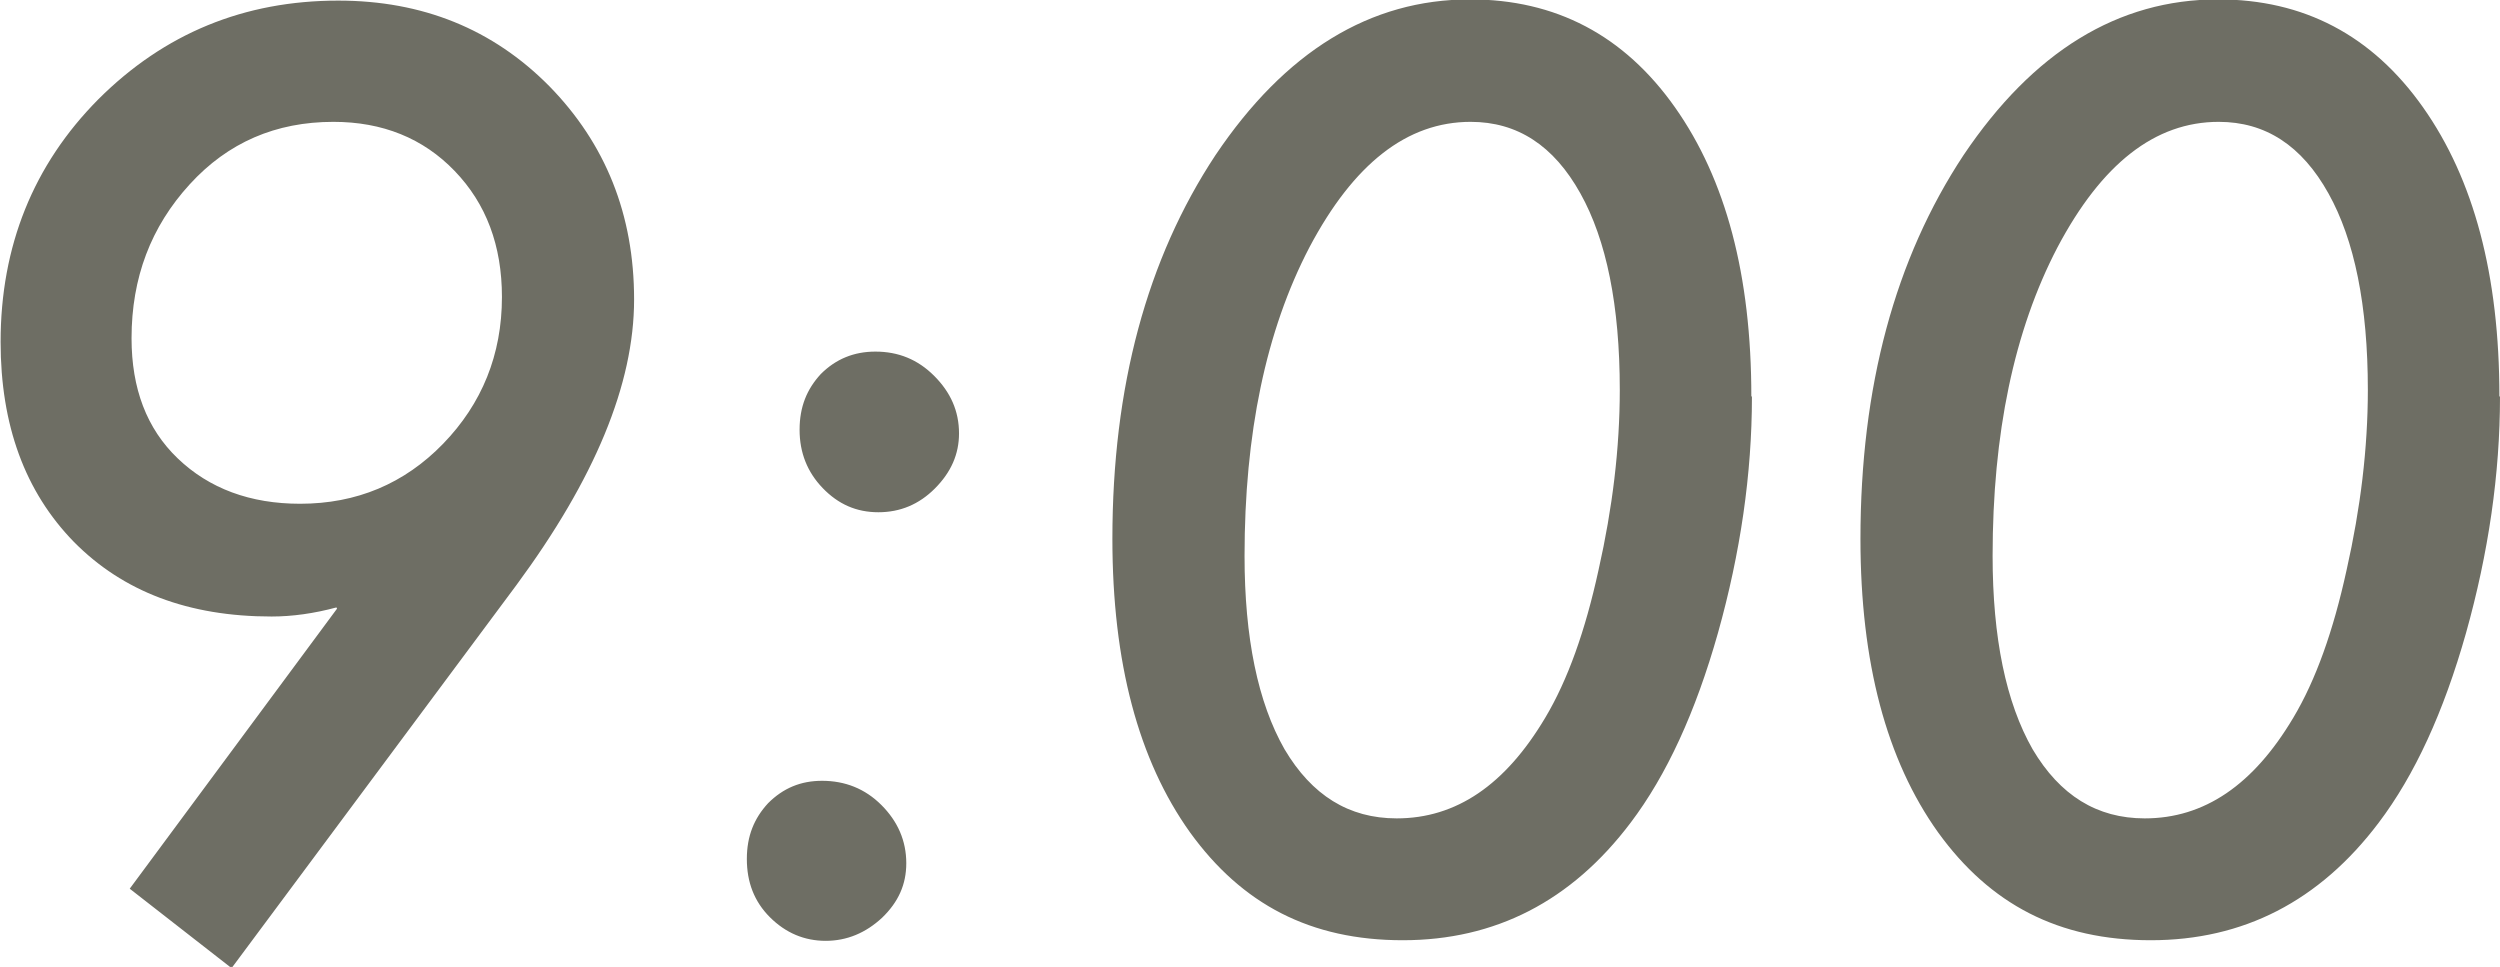
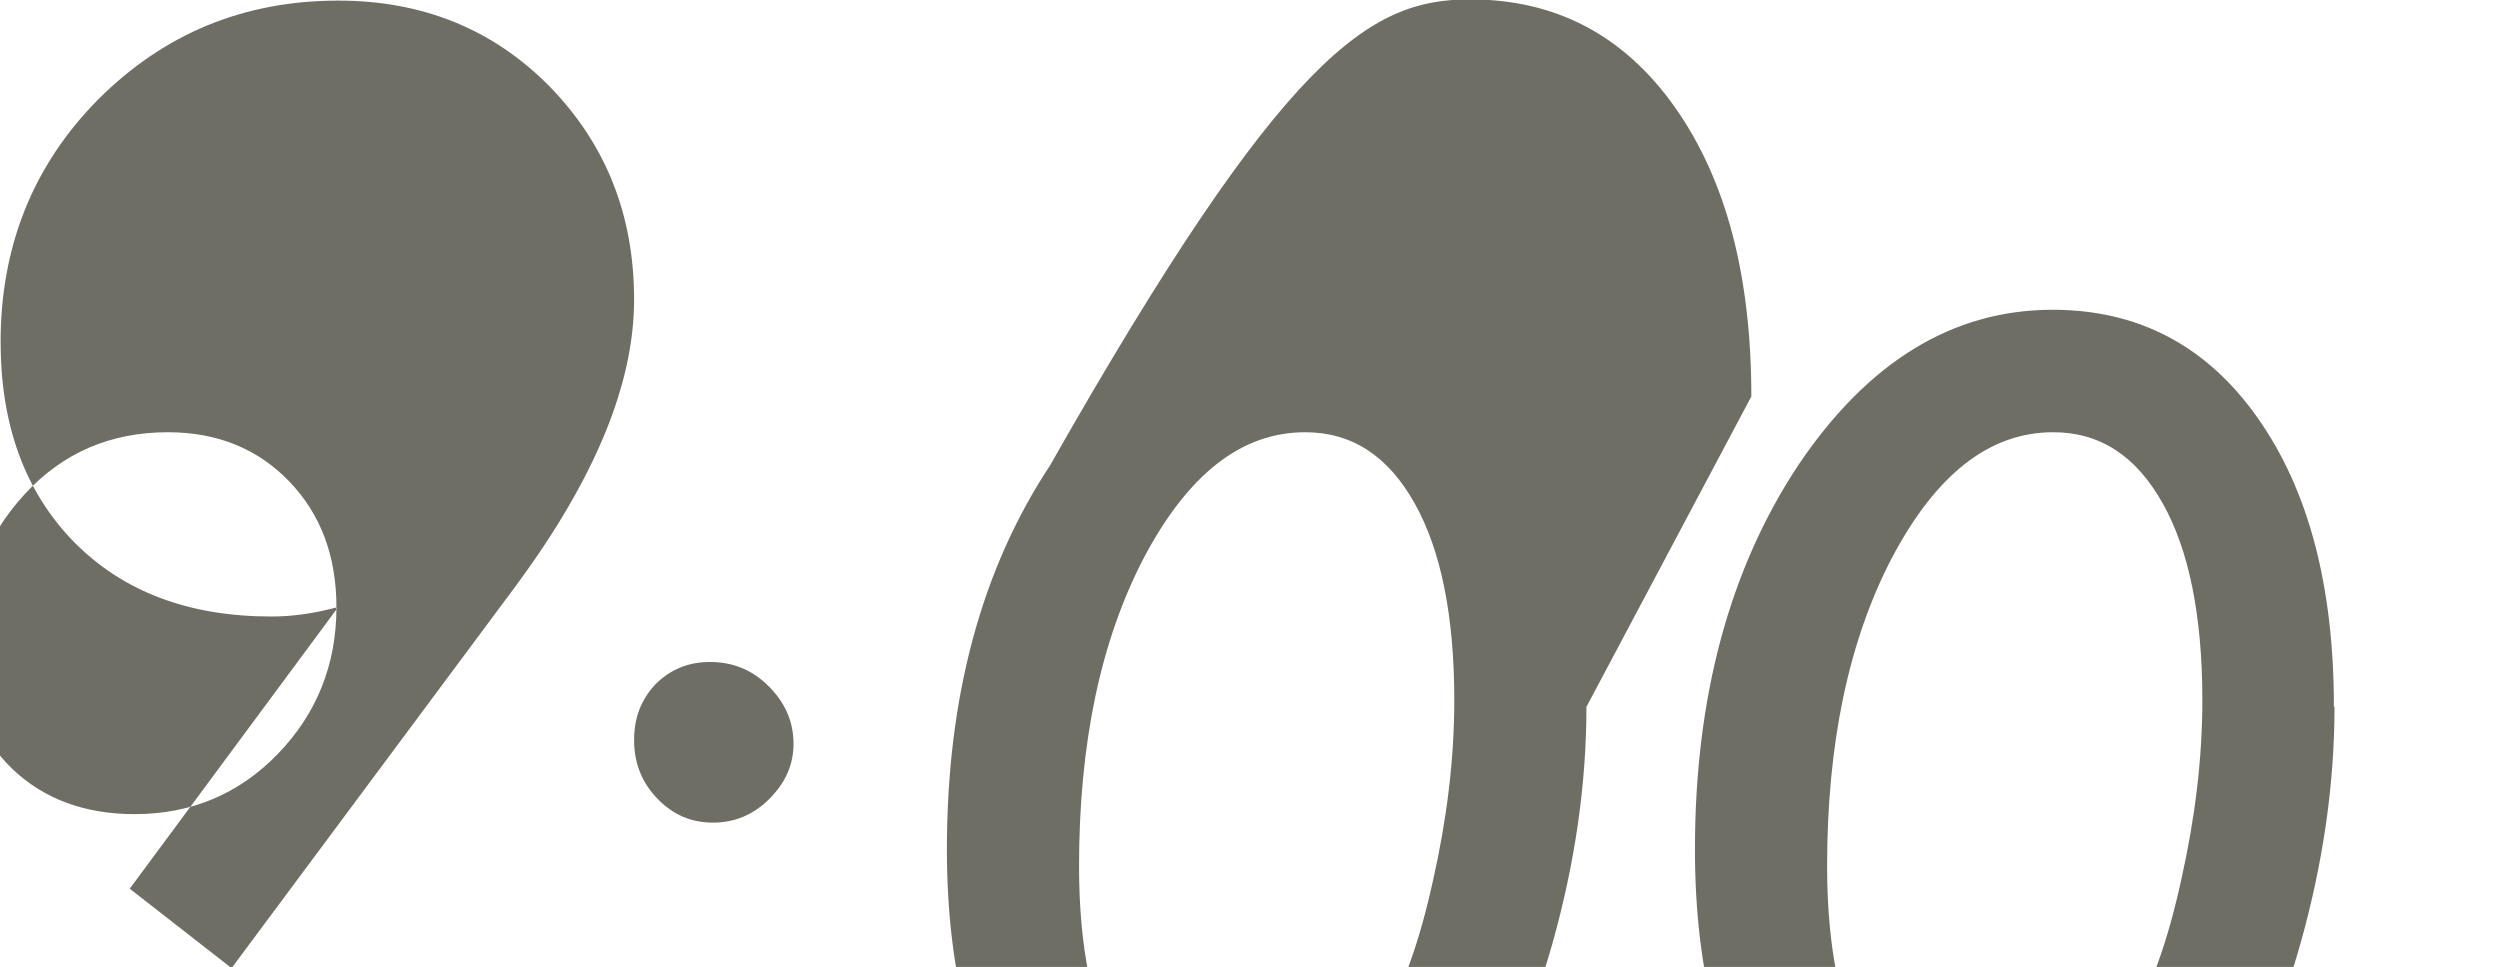
<svg xmlns="http://www.w3.org/2000/svg" data-name="レイヤー 2" width="41.24" height="15.95" viewBox="0 0 41.24 15.95">
-   <path d="M5.55 10.02c-.37.1-.73.15-1.07.15-1.37 0-2.45-.41-3.26-1.23C.41 8.11.01 7.01.01 5.64c0-1.58.54-2.92 1.61-4C2.71.55 4.03.01 5.58.01c1.39 0 2.55.47 3.48 1.41.93.95 1.4 2.12 1.4 3.52S9.81 7.9 8.52 9.65l-4.7 6.32-1.68-1.31 3.42-4.62zM8.28 4.9c0-.85-.26-1.54-.78-2.08s-1.19-.81-2-.81c-.95 0-1.74.34-2.37 1.03-.64.7-.96 1.54-.96 2.54 0 .83.25 1.49.76 1.98.52.5 1.2.75 2.02.75.93 0 1.72-.33 2.36-.99.64-.66.97-1.47.97-2.42zm6.67 9.34c0 .35-.13.64-.4.9-.27.25-.58.38-.93.38s-.66-.13-.92-.39-.38-.58-.38-.96.12-.67.35-.92c.25-.25.54-.37.89-.37.38 0 .71.13.98.4s.41.59.41.96zm.87-7.09c0 .34-.13.64-.4.91-.26.26-.57.39-.93.39s-.66-.13-.92-.4c-.25-.26-.38-.58-.38-.96s.12-.67.35-.92c.25-.25.55-.37.9-.37.38 0 .7.13.97.4s.41.58.41.95zm13.08-.61c0 1.28-.19 2.58-.56 3.9-.37 1.31-.85 2.35-1.44 3.13-.98 1.3-2.24 1.94-3.76 1.94s-2.65-.59-3.51-1.78c-.85-1.19-1.28-2.8-1.28-4.84 0-2.51.57-4.62 1.7-6.33C21.2.85 22.6-.01 24.25-.01c1.41 0 2.54.59 3.38 1.78s1.26 2.77 1.26 4.77zm-2.18-.11c0-1.39-.22-2.47-.65-3.24-.44-.79-1.04-1.18-1.81-1.18-1.05 0-1.93.69-2.66 2.07-.72 1.38-1.07 3.08-1.07 5.09 0 1.35.22 2.42.66 3.19.45.76 1.06 1.14 1.85 1.14.98 0 1.79-.55 2.45-1.66.37-.62.66-1.43.88-2.44.23-1.02.35-2.01.35-2.97zm14.52.11c0 1.28-.19 2.58-.56 3.9-.37 1.31-.85 2.35-1.44 3.13-.98 1.3-2.24 1.94-3.76 1.94s-2.65-.59-3.51-1.78c-.85-1.19-1.28-2.8-1.28-4.84 0-2.51.57-4.62 1.7-6.33 1.15-1.71 2.55-2.57 4.2-2.57 1.41 0 2.54.59 3.38 1.78s1.26 2.77 1.26 4.77zm-2.18-.11c0-1.39-.22-2.47-.65-3.24-.44-.79-1.04-1.18-1.81-1.18-1.05 0-1.93.69-2.66 2.07-.72 1.38-1.07 3.08-1.07 5.09 0 1.35.22 2.42.66 3.19.45.76 1.06 1.14 1.85 1.14.98 0 1.79-.55 2.45-1.66.37-.62.66-1.43.88-2.44.23-1.02.35-2.01.35-2.97z" fill="#6e6e64" data-name="design" />
+   <path d="M5.55 10.02c-.37.1-.73.15-1.07.15-1.37 0-2.45-.41-3.26-1.23C.41 8.11.01 7.01.01 5.64c0-1.58.54-2.92 1.61-4C2.71.55 4.03.01 5.58.01c1.39 0 2.55.47 3.48 1.41.93.95 1.4 2.12 1.4 3.52S9.81 7.9 8.52 9.65l-4.7 6.32-1.68-1.31 3.42-4.62zc0-.85-.26-1.54-.78-2.08s-1.19-.81-2-.81c-.95 0-1.74.34-2.37 1.03-.64.7-.96 1.54-.96 2.54 0 .83.25 1.49.76 1.98.52.5 1.2.75 2.02.75.93 0 1.72-.33 2.36-.99.64-.66.97-1.47.97-2.42zm6.67 9.34c0 .35-.13.64-.4.9-.27.25-.58.38-.93.38s-.66-.13-.92-.39-.38-.58-.38-.96.12-.67.35-.92c.25-.25.54-.37.89-.37.38 0 .71.13.98.4s.41.59.41.96zm.87-7.09c0 .34-.13.64-.4.91-.26.26-.57.39-.93.39s-.66-.13-.92-.4c-.25-.26-.38-.58-.38-.96s.12-.67.35-.92c.25-.25.55-.37.9-.37.38 0 .7.13.97.4s.41.58.41.95zm13.08-.61c0 1.28-.19 2.58-.56 3.9-.37 1.31-.85 2.35-1.44 3.13-.98 1.3-2.24 1.94-3.76 1.94s-2.65-.59-3.51-1.78c-.85-1.19-1.28-2.8-1.28-4.84 0-2.51.57-4.62 1.7-6.33C21.2.85 22.6-.01 24.25-.01c1.41 0 2.54.59 3.38 1.78s1.26 2.77 1.26 4.77zm-2.18-.11c0-1.39-.22-2.47-.65-3.24-.44-.79-1.04-1.18-1.81-1.18-1.05 0-1.93.69-2.66 2.07-.72 1.38-1.07 3.08-1.07 5.09 0 1.35.22 2.42.66 3.19.45.76 1.06 1.14 1.85 1.14.98 0 1.79-.55 2.45-1.66.37-.62.66-1.43.88-2.44.23-1.02.35-2.01.35-2.97zm14.52.11c0 1.28-.19 2.58-.56 3.9-.37 1.31-.85 2.35-1.44 3.13-.98 1.3-2.24 1.94-3.76 1.94s-2.65-.59-3.51-1.78c-.85-1.19-1.28-2.8-1.28-4.84 0-2.51.57-4.62 1.7-6.33 1.15-1.71 2.55-2.57 4.2-2.57 1.41 0 2.54.59 3.38 1.78s1.26 2.77 1.26 4.77zm-2.18-.11c0-1.39-.22-2.47-.65-3.24-.44-.79-1.04-1.18-1.81-1.18-1.05 0-1.93.69-2.66 2.07-.72 1.38-1.07 3.08-1.07 5.09 0 1.35.22 2.42.66 3.19.45.76 1.06 1.14 1.85 1.14.98 0 1.79-.55 2.45-1.66.37-.62.66-1.43.88-2.44.23-1.02.35-2.01.35-2.97z" fill="#6e6e64" data-name="design" />
</svg>